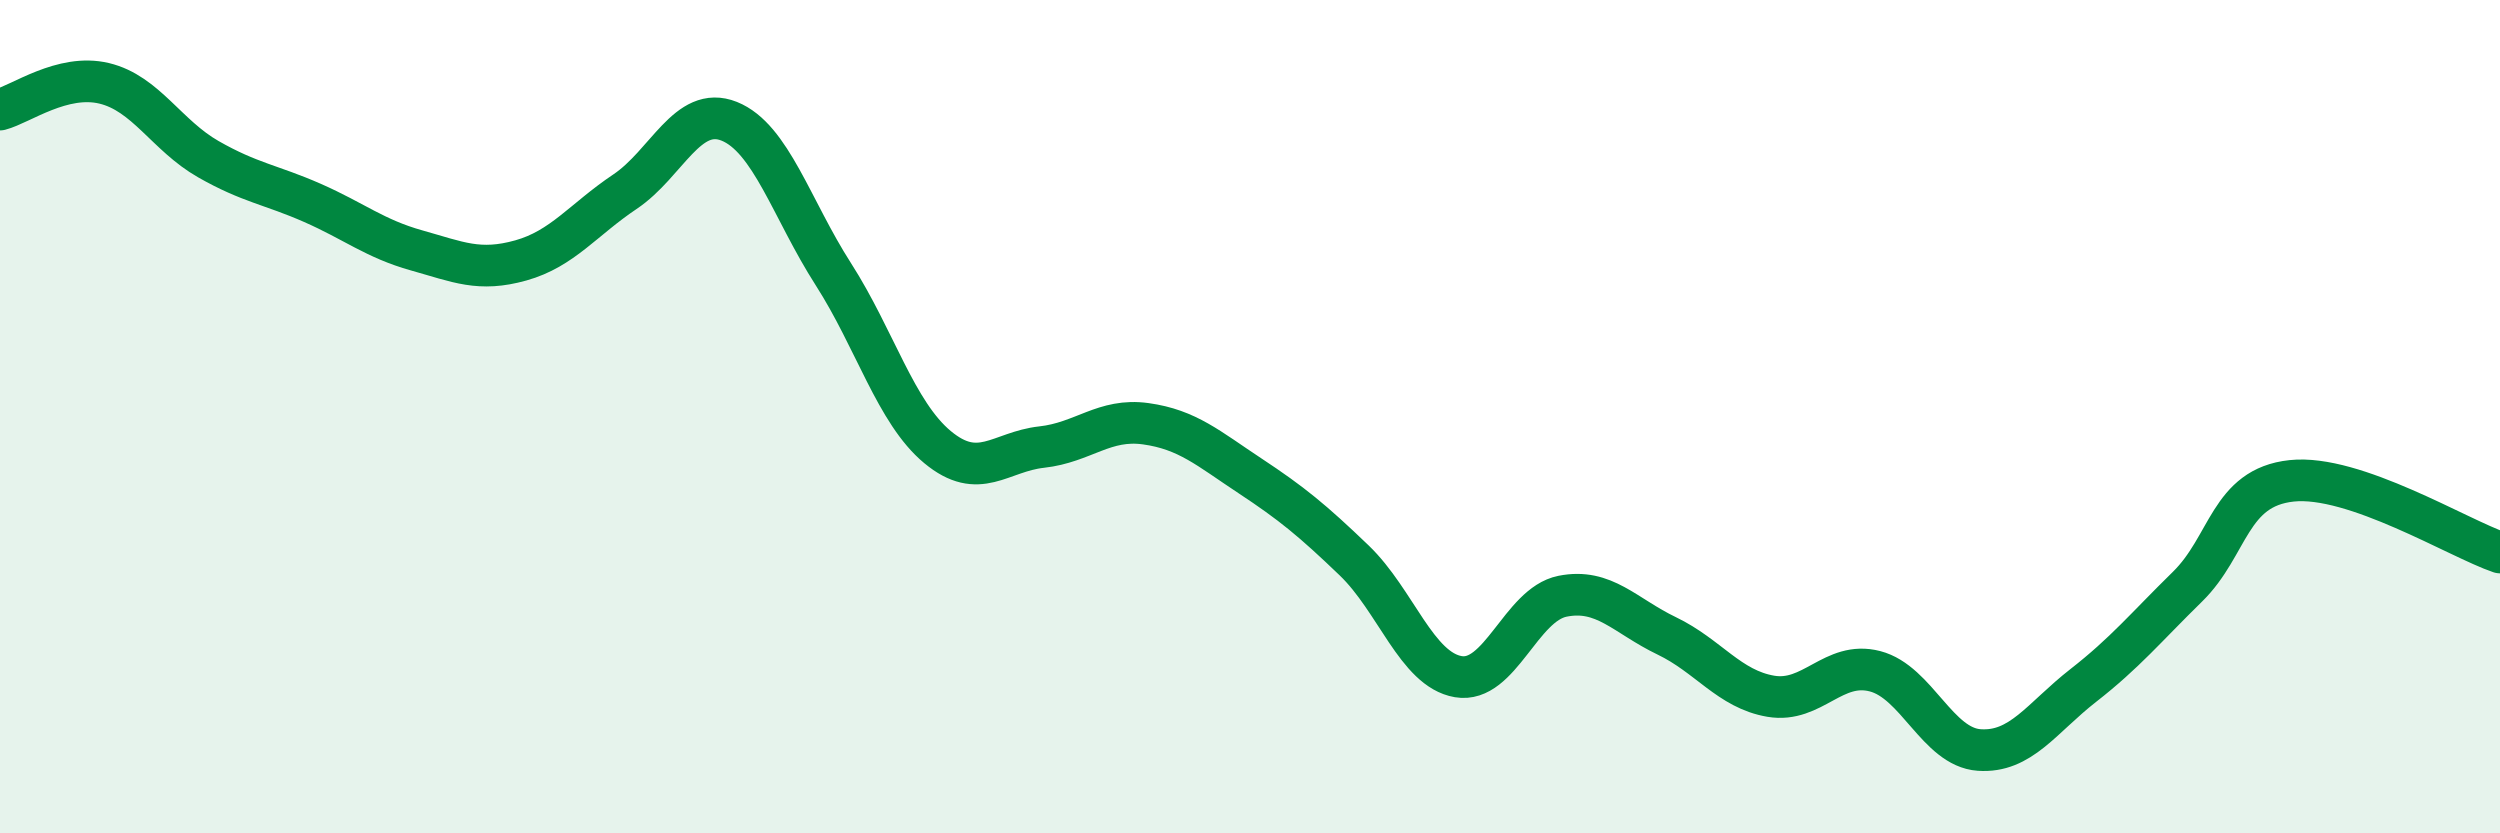
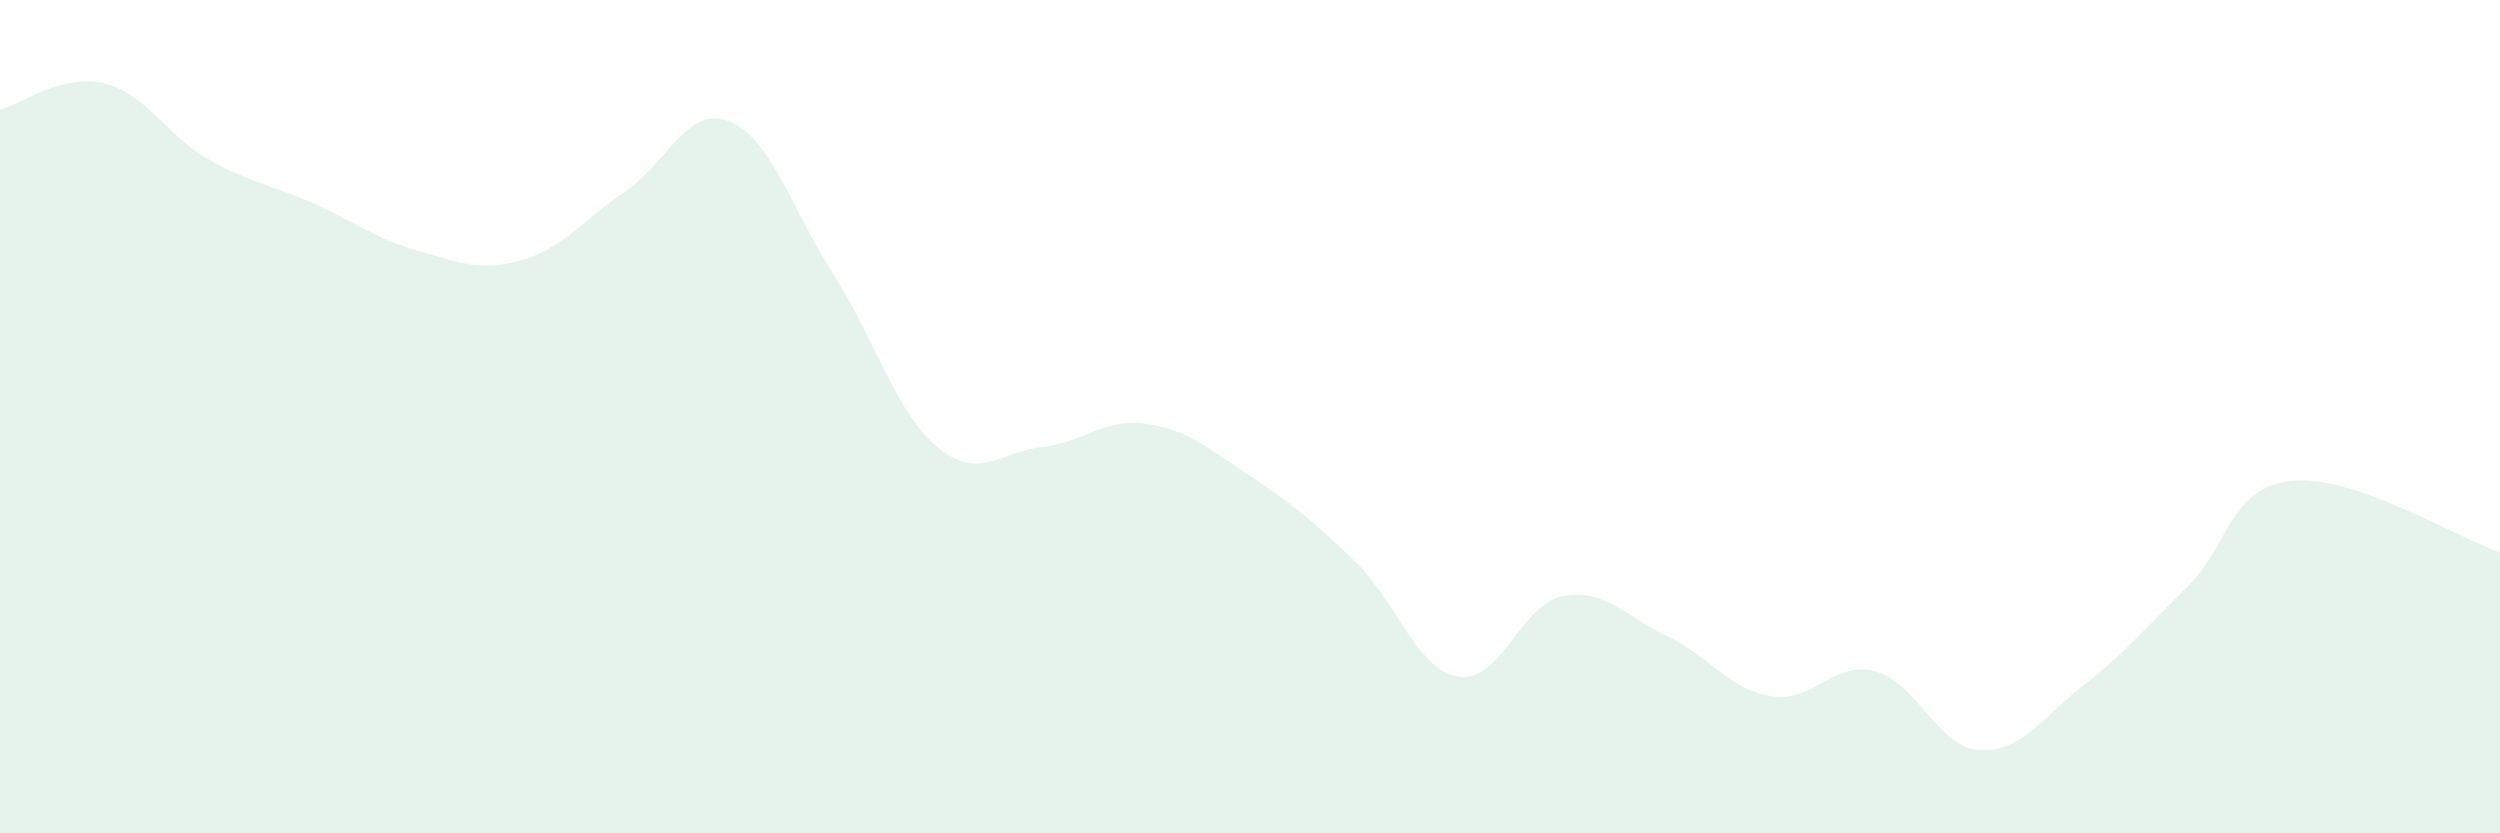
<svg xmlns="http://www.w3.org/2000/svg" width="60" height="20" viewBox="0 0 60 20">
  <path d="M 0,2.63 C 0.5,2.5 1.5,1.76 2.5,2 C 3.5,2.24 4,3.25 5,3.82 C 6,4.39 6.5,4.43 7.5,4.87 C 8.5,5.31 9,5.73 10,6.01 C 11,6.29 11.5,6.53 12.5,6.25 C 13.5,5.97 14,5.27 15,4.6 C 16,3.93 16.5,2.51 17.5,2.91 C 18.5,3.31 19,5.02 20,6.58 C 21,8.14 21.5,9.9 22.5,10.73 C 23.5,11.56 24,10.84 25,10.73 C 26,10.62 26.5,10.03 27.5,10.17 C 28.5,10.31 29,10.76 30,11.42 C 31,12.08 31.5,12.49 32.5,13.45 C 33.5,14.41 34,16.07 35,16.24 C 36,16.41 36.5,14.51 37.5,14.31 C 38.5,14.11 39,14.78 40,15.26 C 41,15.74 41.5,16.54 42.5,16.71 C 43.5,16.88 44,15.85 45,16.11 C 46,16.37 46.5,17.93 47.5,18 C 48.5,18.07 49,17.23 50,16.45 C 51,15.67 51.5,15.06 52.5,14.08 C 53.5,13.1 53.5,11.7 55,11.54 C 56.5,11.38 59,12.92 60,13.26L60 20L0 20Z" fill="#008740" opacity="0.1" stroke-linecap="round" stroke-linejoin="round" />
-   <path d="M 0,2.63 C 0.5,2.5 1.5,1.76 2.5,2 C 3.5,2.24 4,3.25 5,3.82 C 6,4.39 6.5,4.43 7.5,4.87 C 8.5,5.31 9,5.73 10,6.01 C 11,6.29 11.5,6.53 12.5,6.25 C 13.5,5.97 14,5.27 15,4.6 C 16,3.93 16.5,2.51 17.5,2.91 C 18.5,3.31 19,5.02 20,6.58 C 21,8.14 21.5,9.9 22.5,10.73 C 23.5,11.56 24,10.84 25,10.73 C 26,10.62 26.5,10.03 27.5,10.17 C 28.5,10.31 29,10.76 30,11.42 C 31,12.08 31.5,12.49 32.5,13.45 C 33.5,14.41 34,16.07 35,16.24 C 36,16.41 36.5,14.51 37.5,14.31 C 38.5,14.11 39,14.78 40,15.26 C 41,15.74 41.5,16.54 42.5,16.71 C 43.5,16.88 44,15.85 45,16.11 C 46,16.37 46.5,17.93 47.5,18 C 48.5,18.07 49,17.23 50,16.45 C 51,15.67 51.5,15.06 52.5,14.08 C 53.5,13.1 53.5,11.7 55,11.54 C 56.5,11.38 59,12.92 60,13.26" stroke="#008740" stroke-width="1" fill="none" stroke-linecap="round" stroke-linejoin="round" />
</svg>